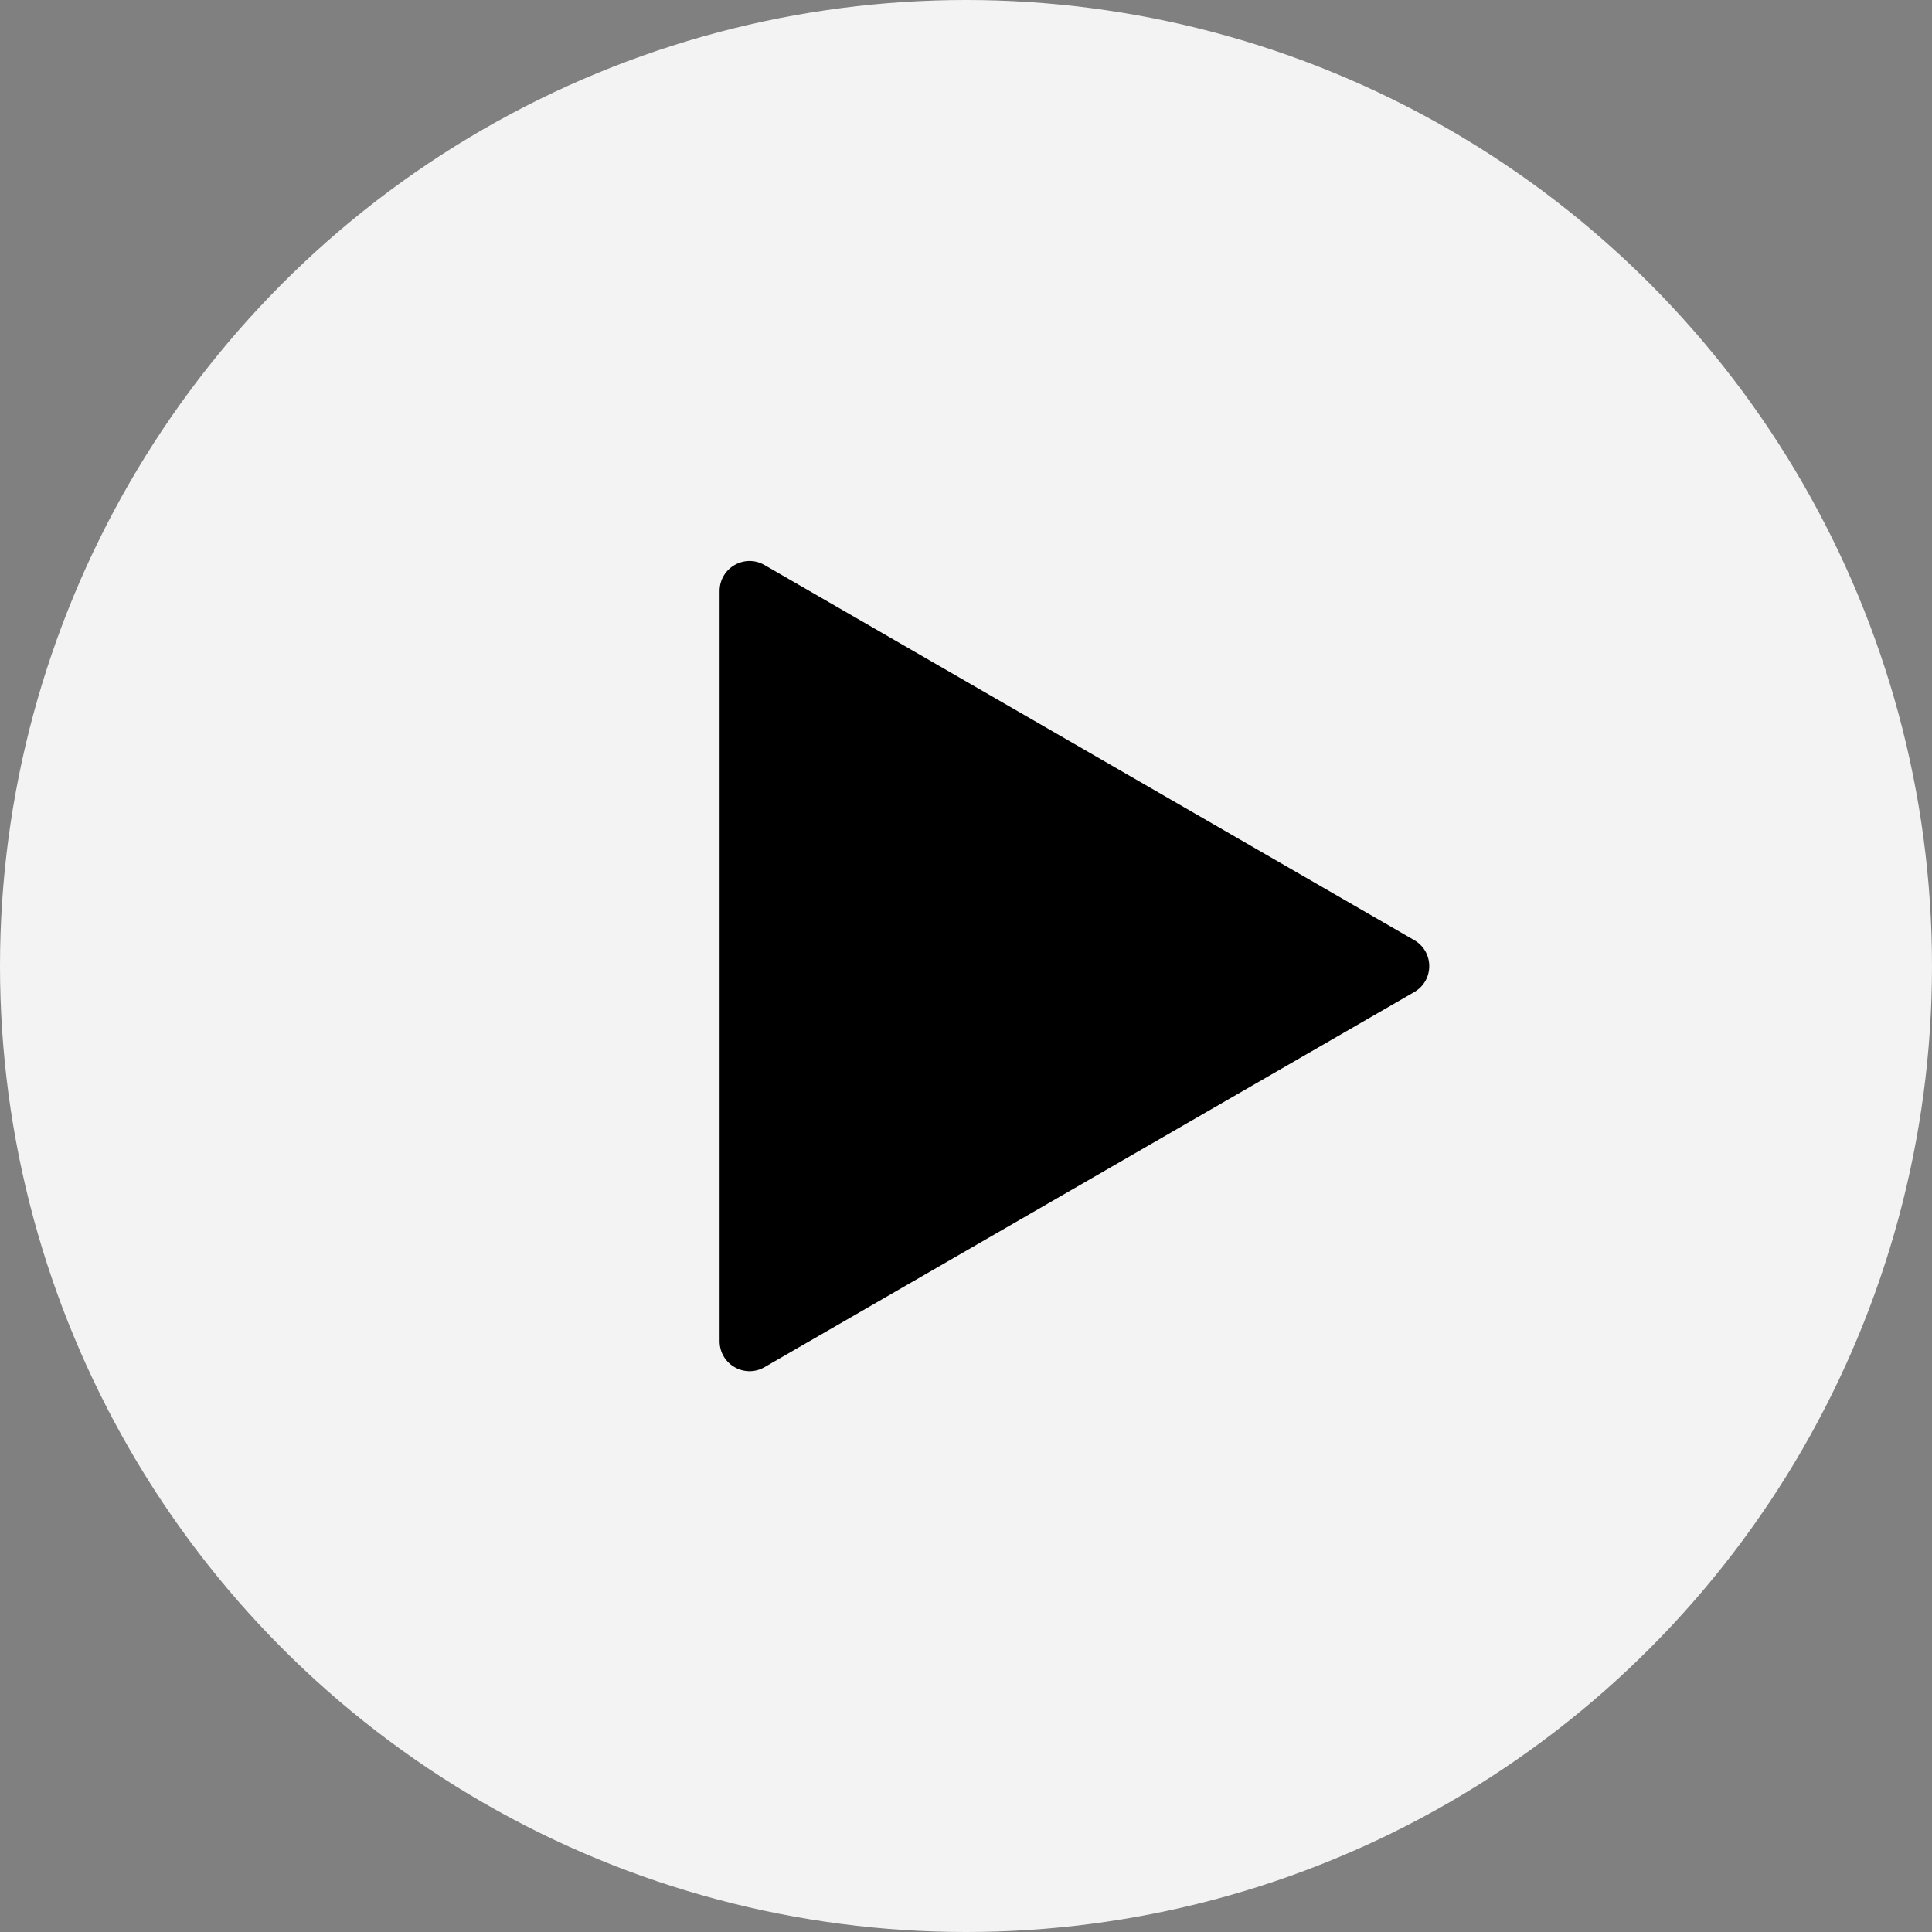
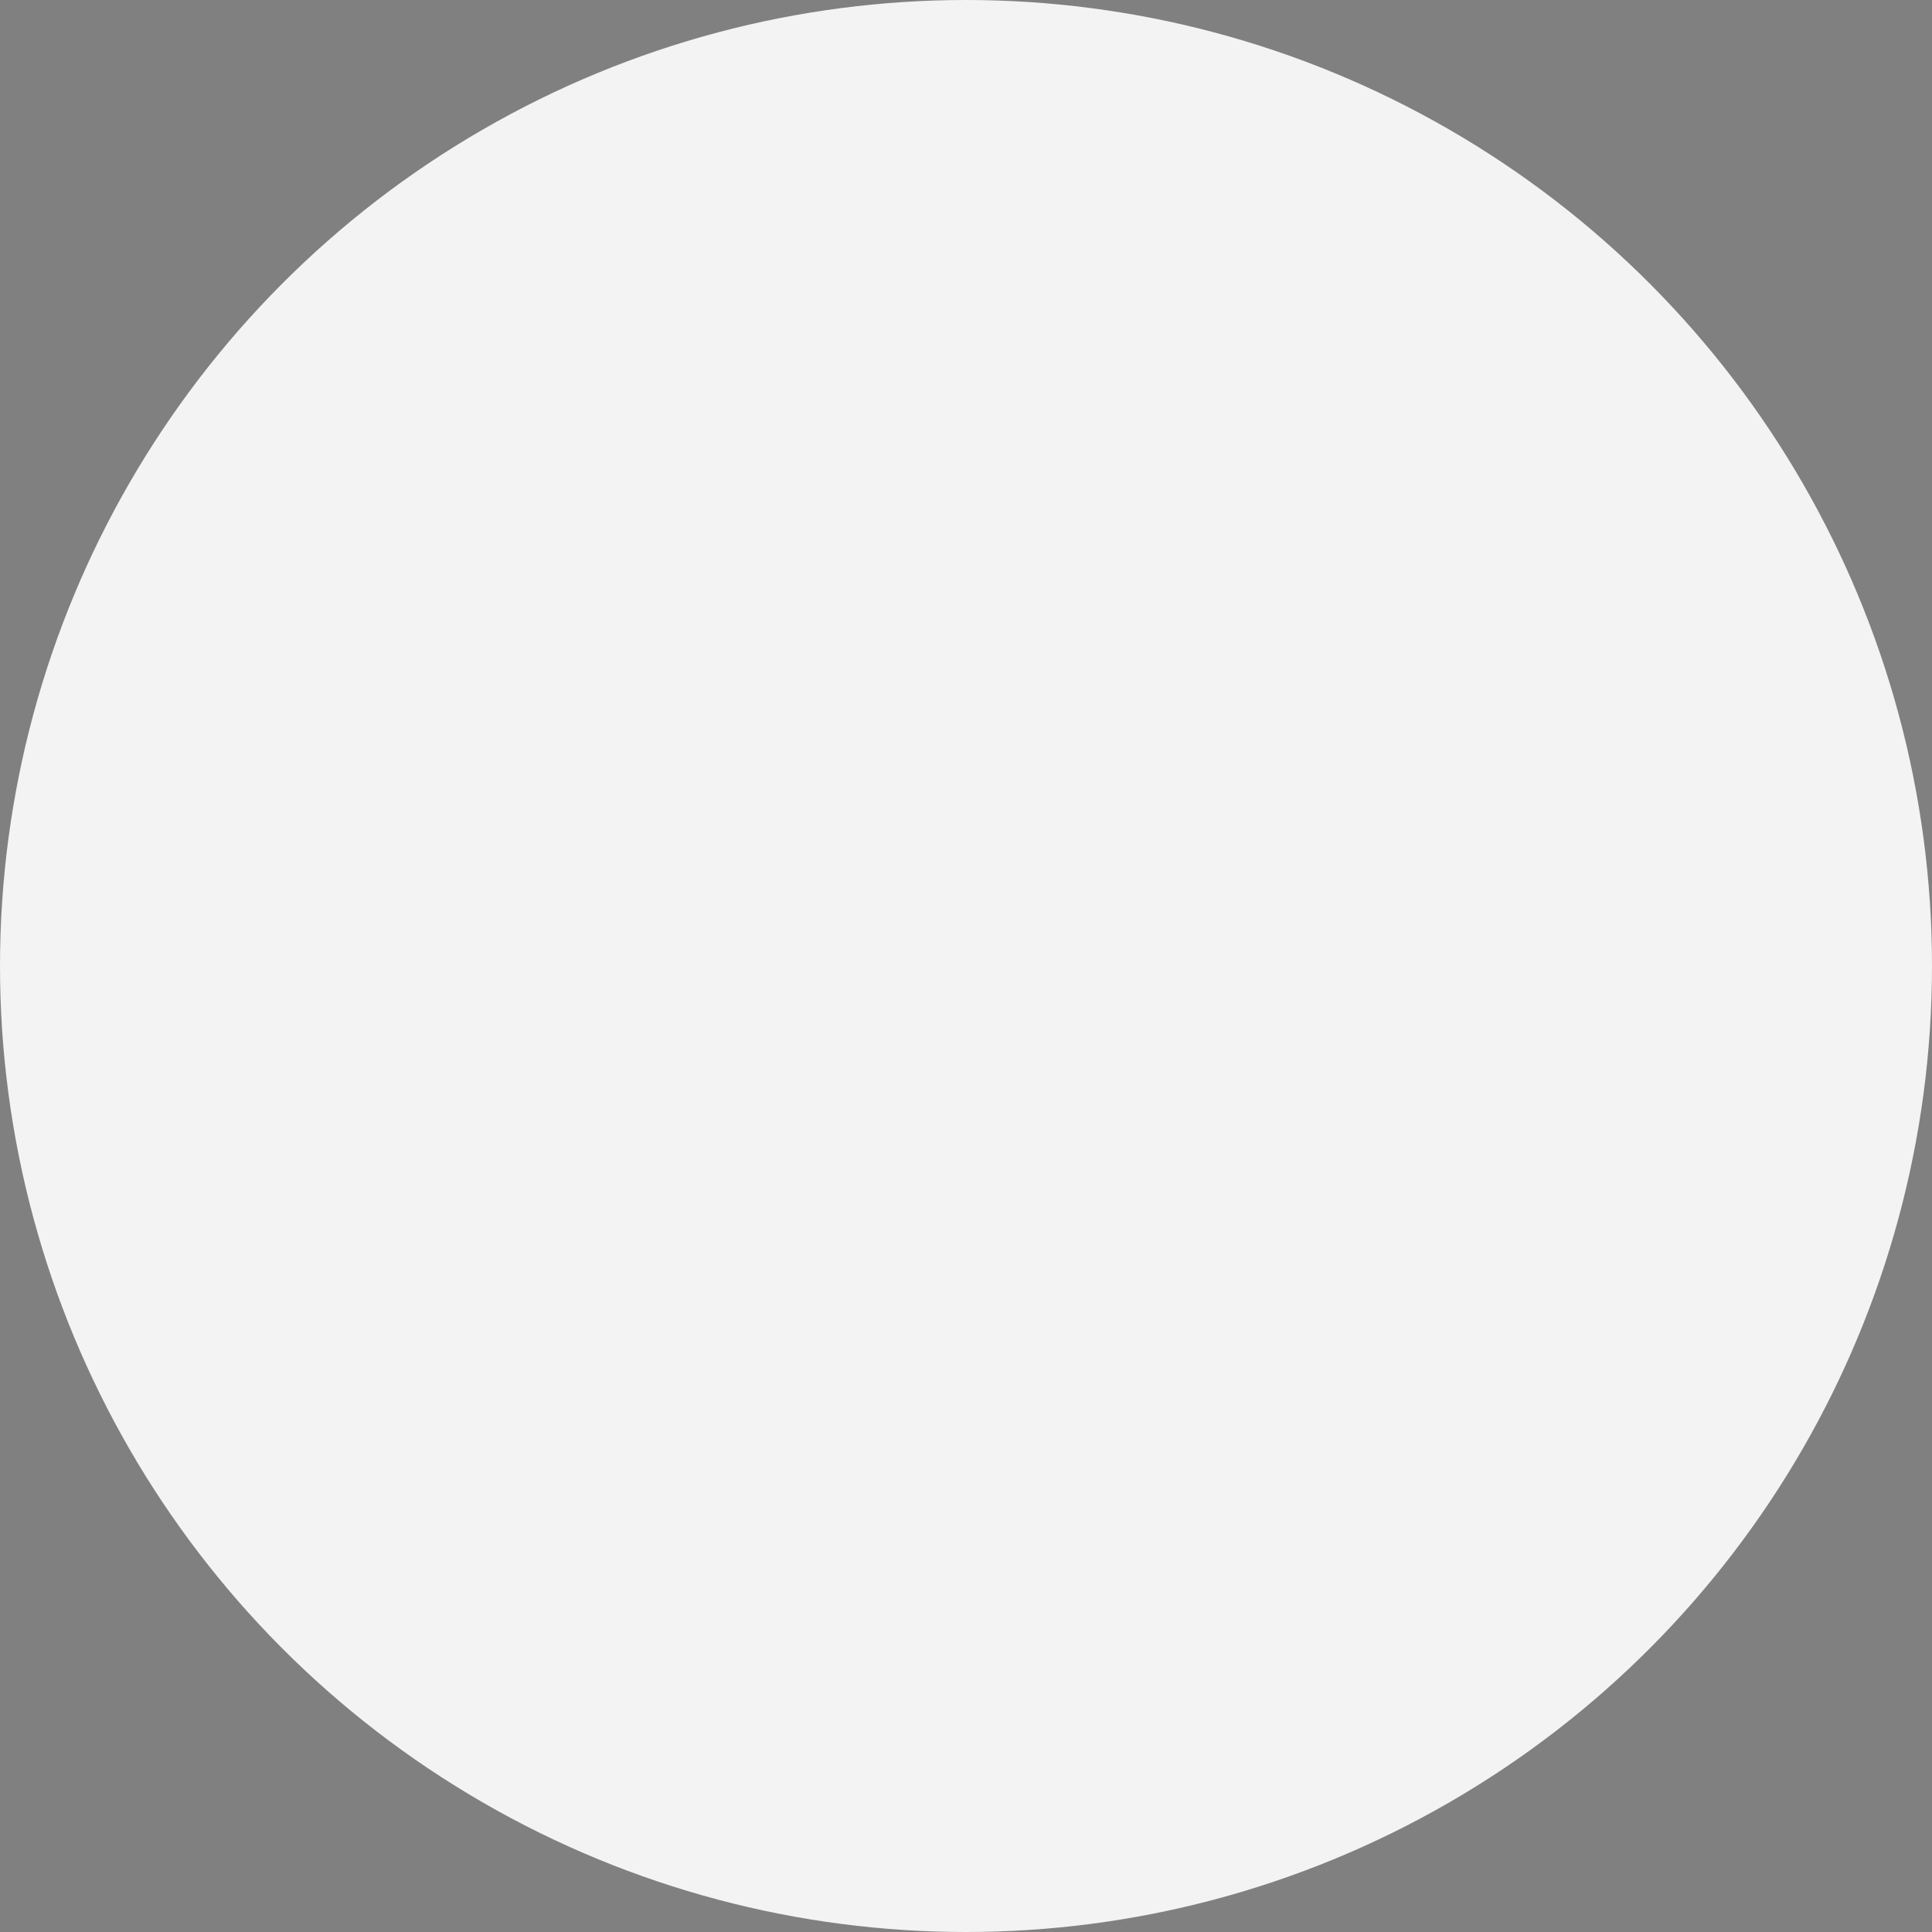
<svg xmlns="http://www.w3.org/2000/svg" width="86" height="86" viewBox="0 0 86 86" fill="none">
  <rect x="0" y="0" width="86" height="86" fill="#808080" stroke="none" />
  <circle opacity="0.9" cx="43" cy="43" r="43" fill="white" />
-   <path d="M62.954 41.85C63.843 42.363 63.843 43.646 62.954 44.159L34.032 60.857C33.143 61.37 32.032 60.729 32.032 59.703L32.032 26.306C32.032 25.28 33.143 24.639 34.032 25.152L62.954 41.85Z" fill="black" />
</svg>